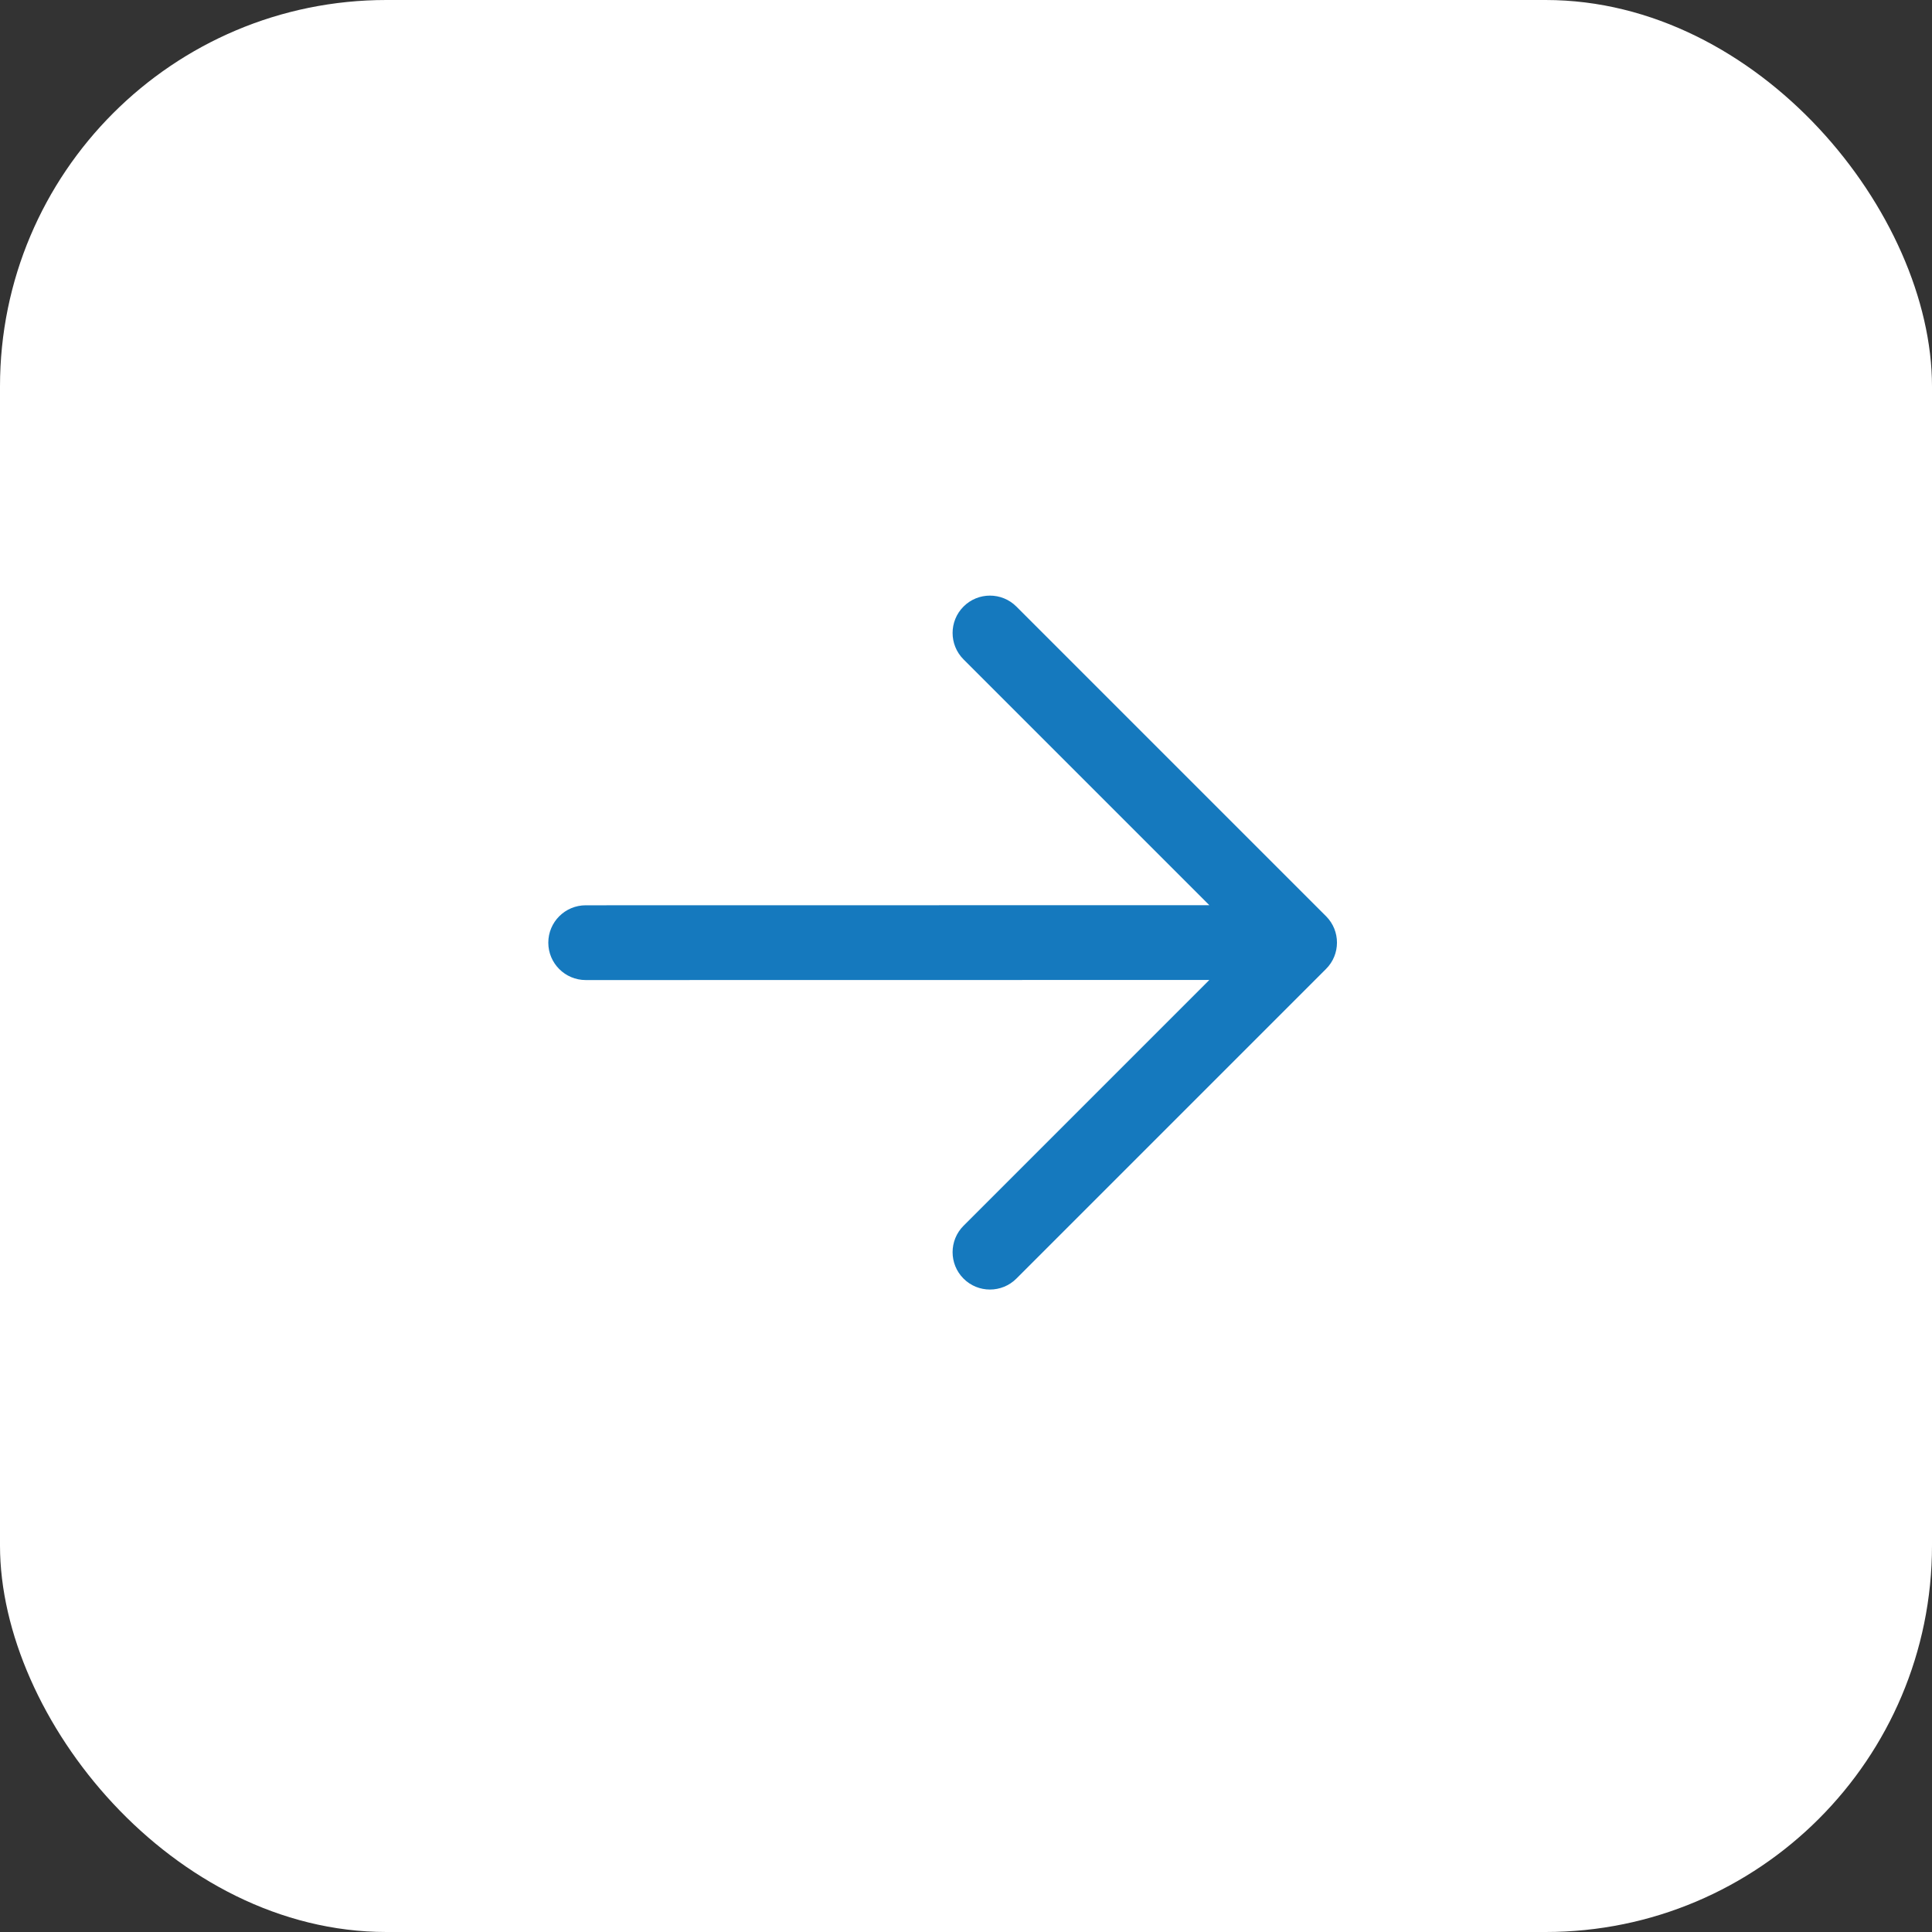
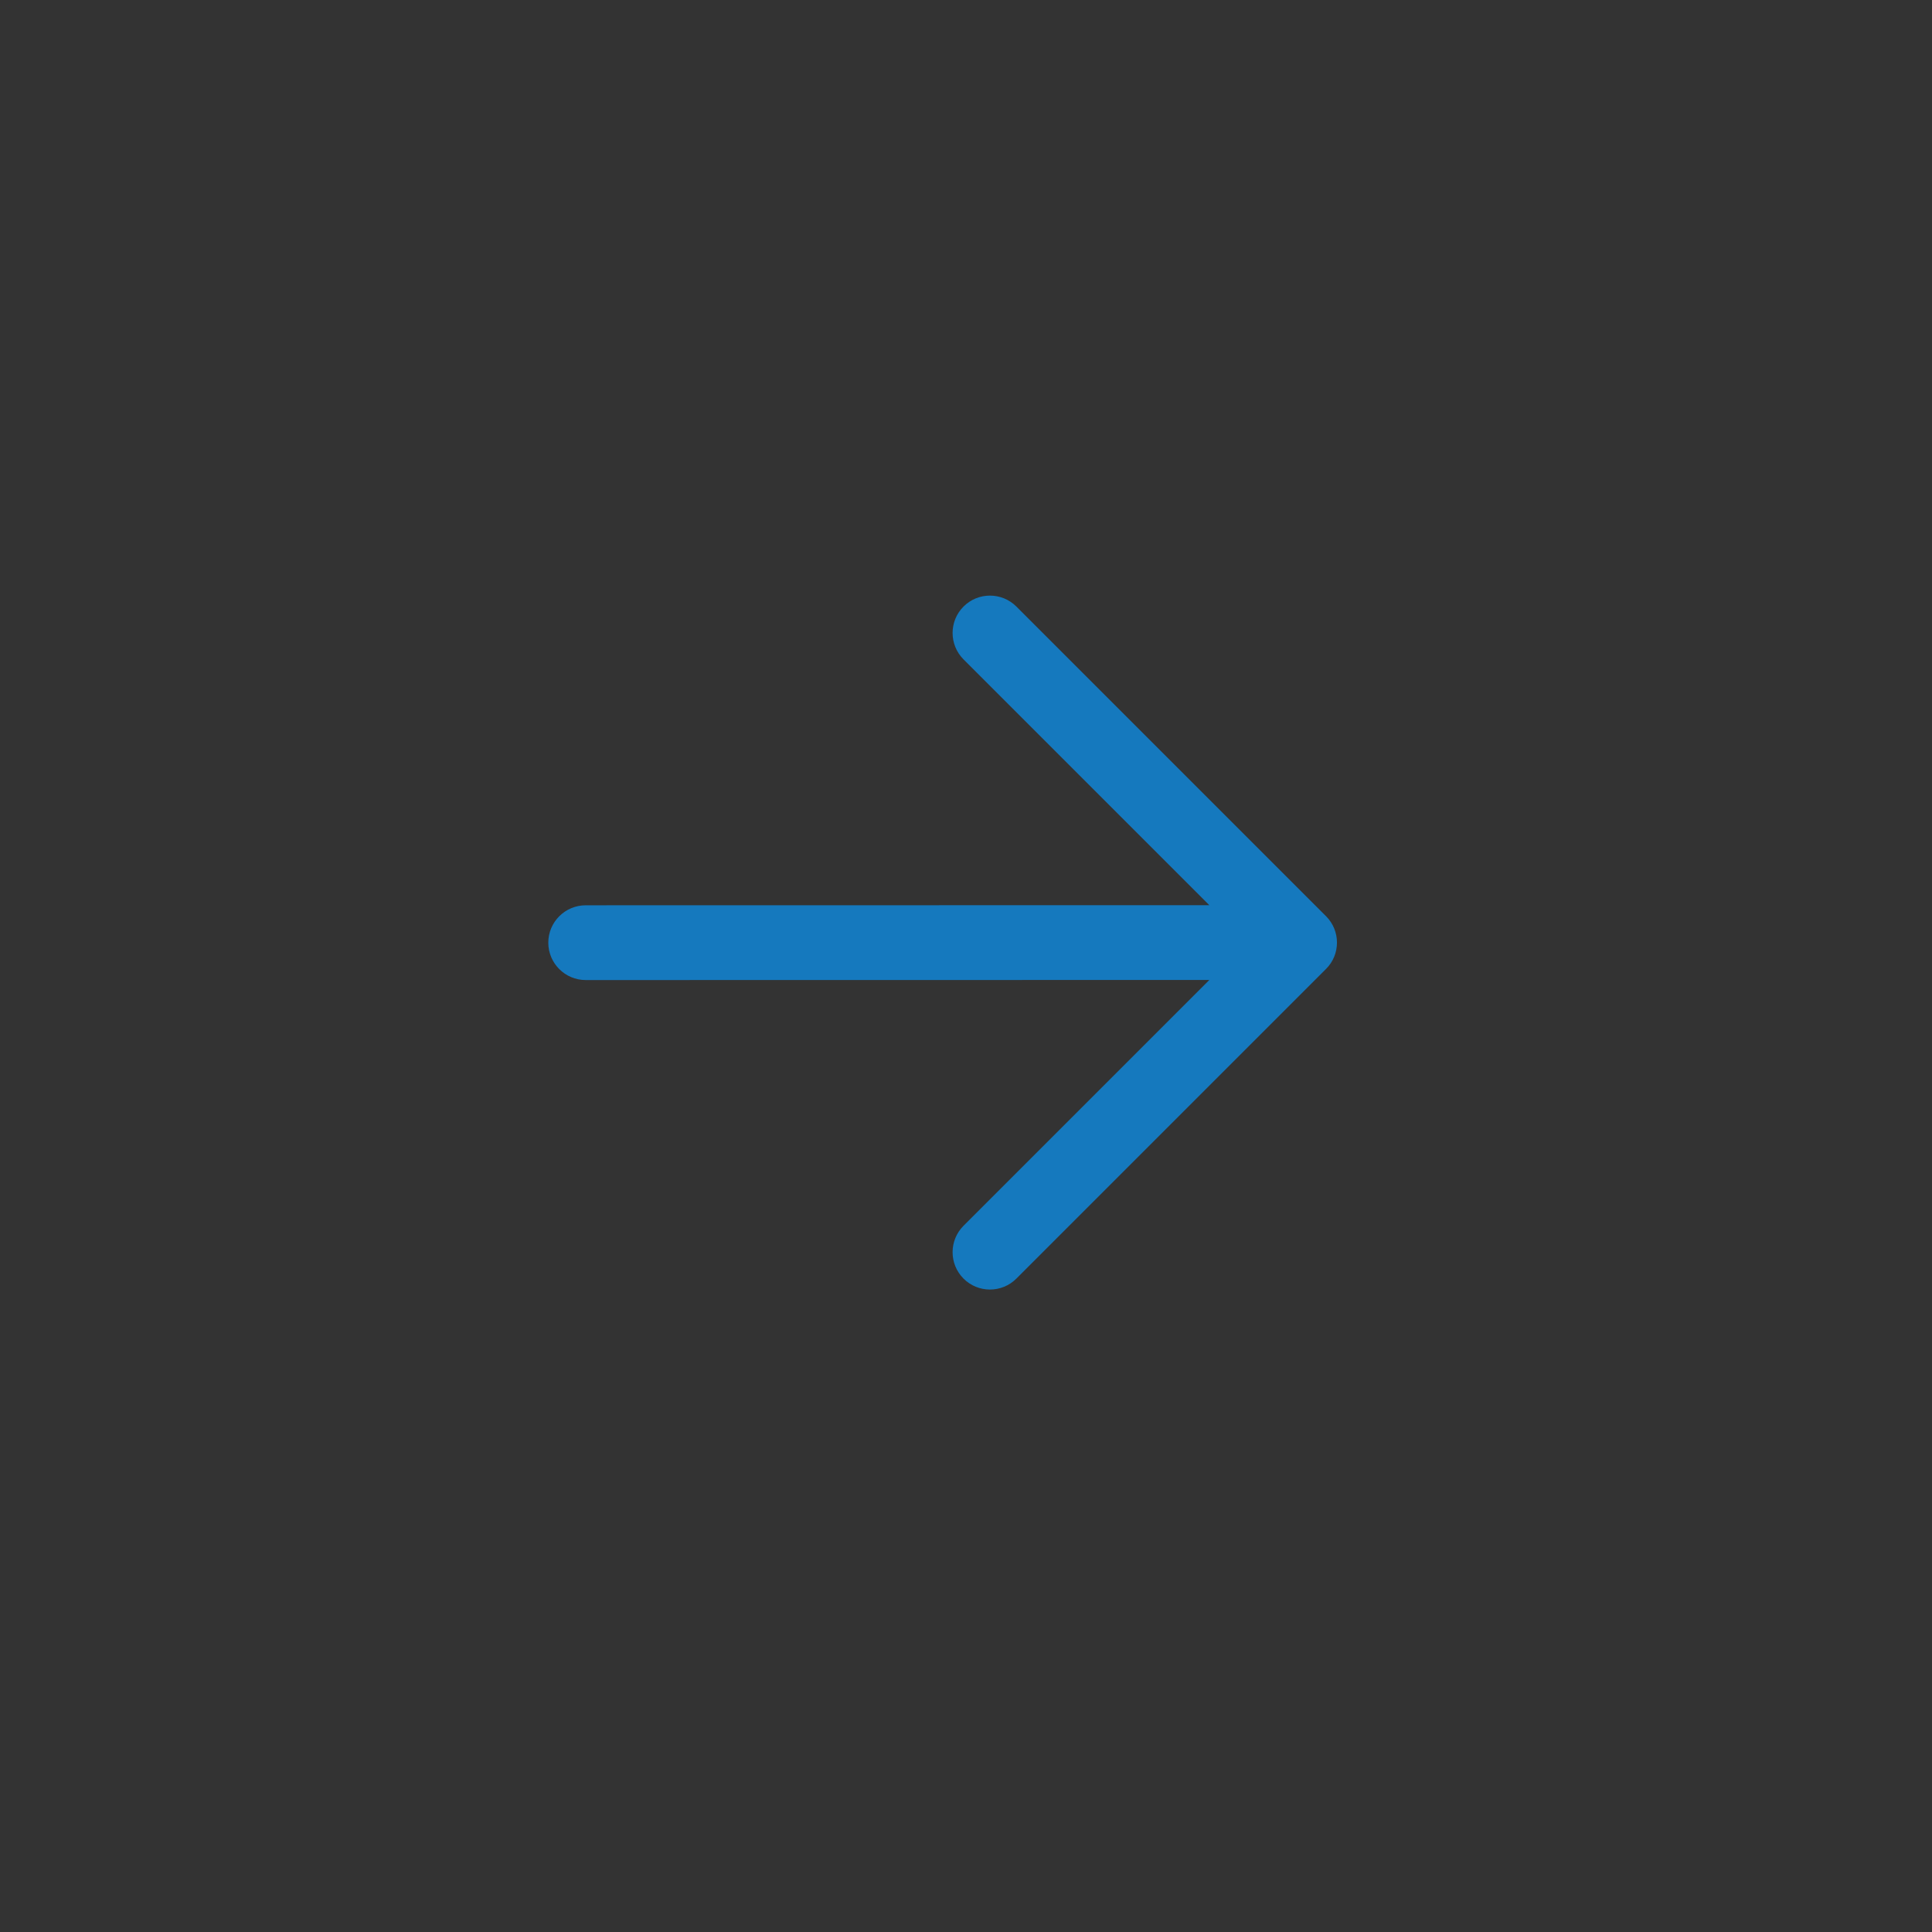
<svg xmlns="http://www.w3.org/2000/svg" width="40" height="40" viewBox="0 0 40 40" fill="none">
  <rect x="0" y="0" width="40" height="40" fill="#333333" stroke="none" />
-   <rect x="40" y="40" width="40" height="40" rx="8" transform="rotate(180 40 40)" fill="white" />
  <path d="M27.455 18.97L21.043 12.558C20.741 12.256 20.25 12.256 19.949 12.558C19.647 12.859 19.647 13.35 19.949 13.652L25.038 18.741L12.127 18.743C11.699 18.743 11.352 19.089 11.352 19.517C11.352 19.944 11.699 20.291 12.127 20.291L25.038 20.289L19.949 25.378C19.647 25.68 19.647 26.171 19.949 26.472C20.25 26.774 20.741 26.774 21.043 26.472L27.453 20.062C27.756 19.762 27.756 19.271 27.455 18.97Z" fill="#1579BE" />
</svg>